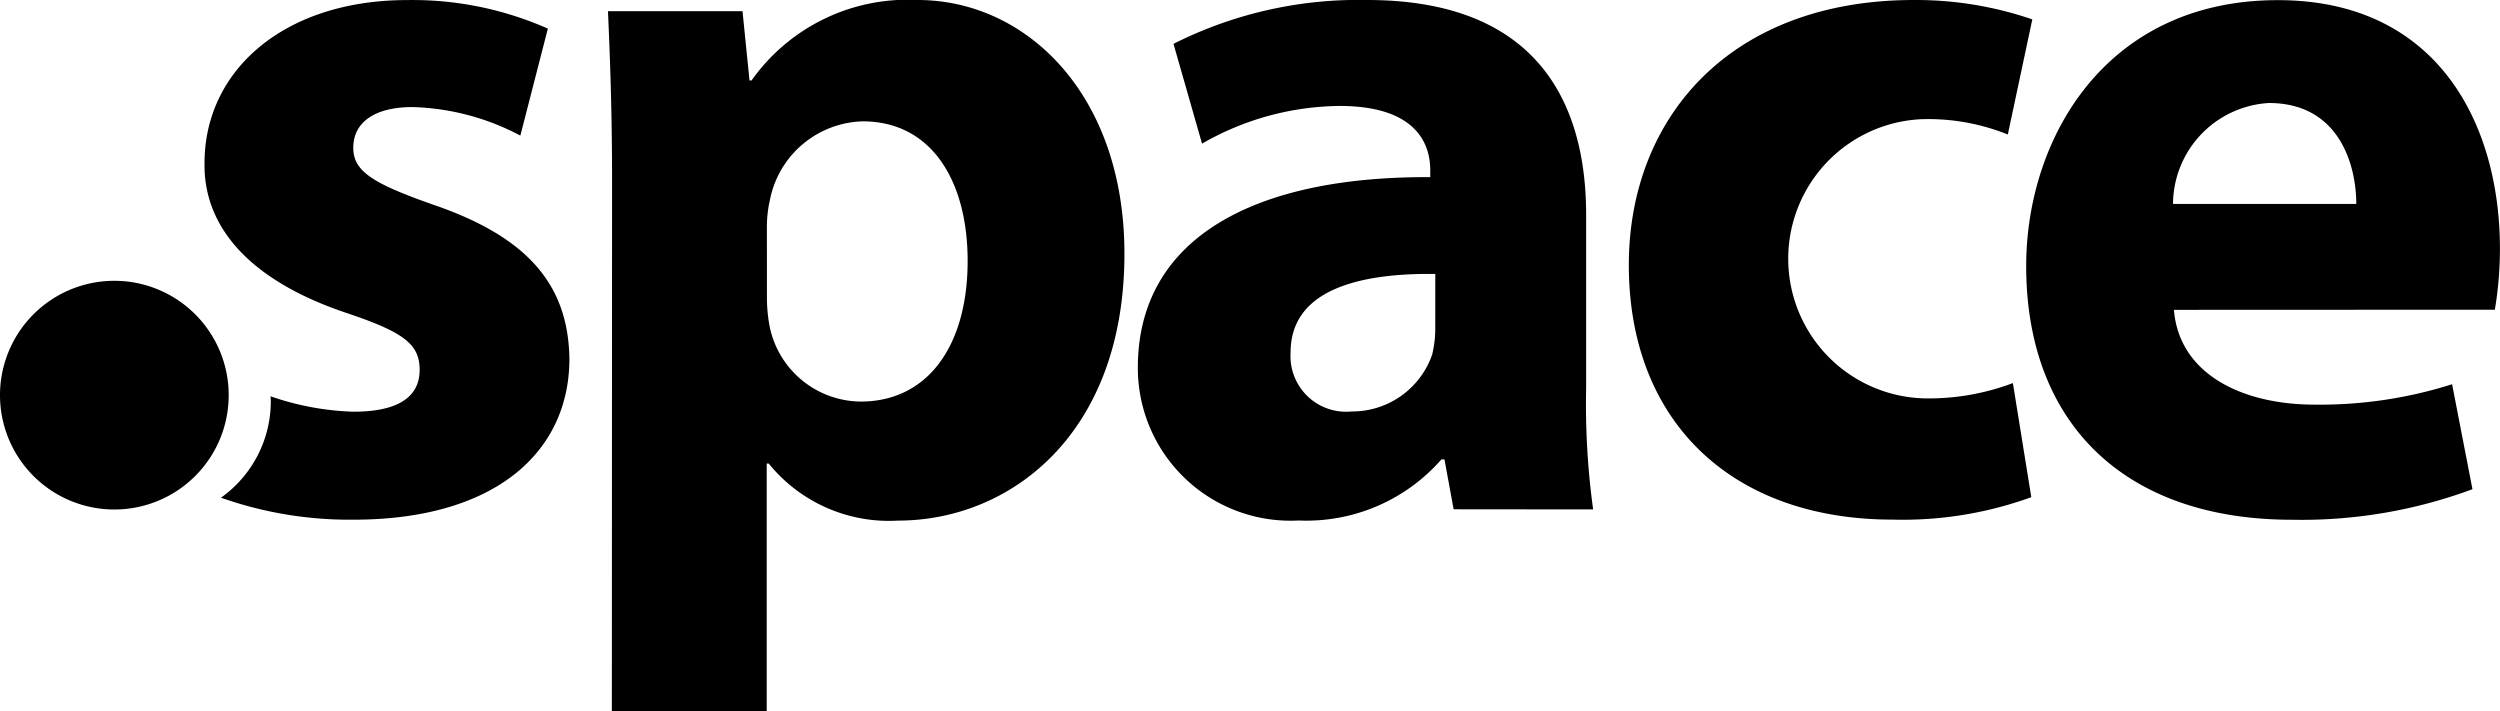
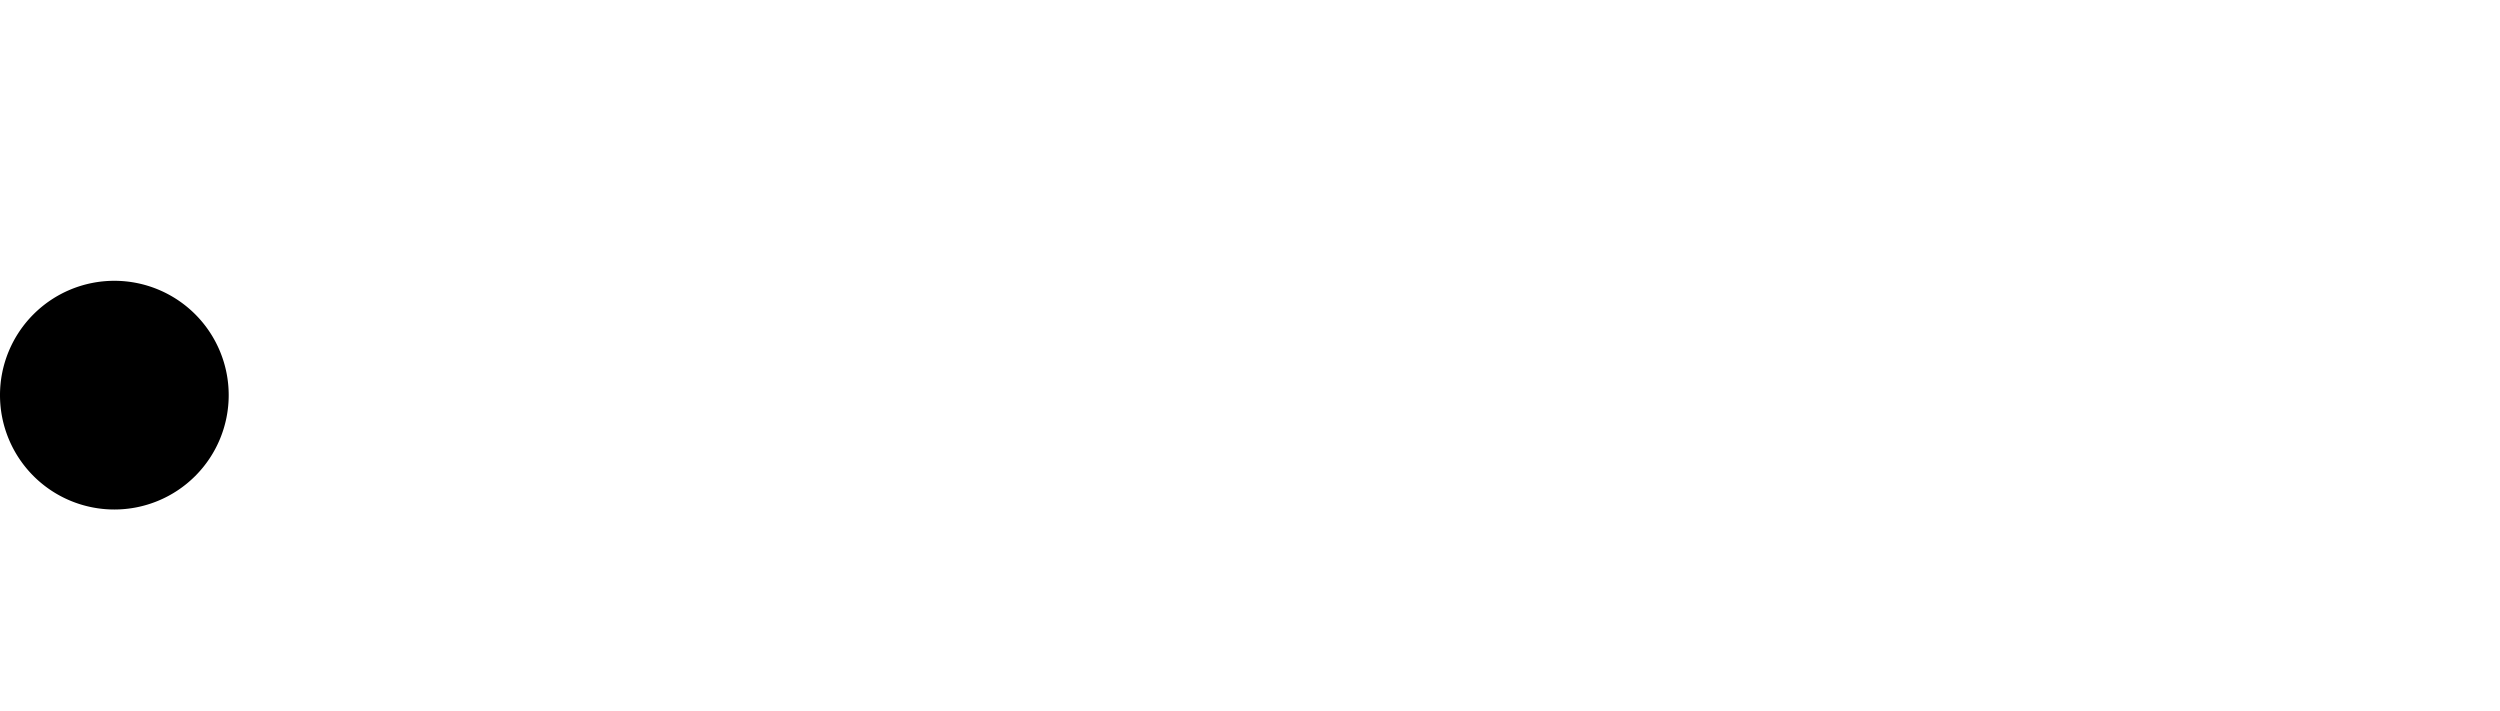
<svg xmlns="http://www.w3.org/2000/svg" id="Group_75" data-name="Group 75" width="71.447" height="20.324" viewBox="0 0 71.447 20.324">
-   <path id="Path_1291" data-name="Path 1291" d="M394.865,164.34c0-1.863-.058-3.464-.117-4.775h3.845l.2,1.98h.058a5.464,5.464,0,0,1,4.746-2.3c3.116,0,5.911,2.708,5.911,7.25,0,5.184-3.291,7.628-6.465,7.628a4.42,4.42,0,0,1-3.7-1.63h-.058v7.075h-4.426Zm4.426,3.349a4.425,4.425,0,0,0,.087.932,2.679,2.679,0,0,0,2.592,2.1c1.922,0,3.057-1.6,3.057-4.019,0-2.27-1.019-3.989-3-3.989a2.78,2.78,0,0,0-2.65,2.243,3.435,3.435,0,0,0-.087.786Z" transform="translate(-377.373 -159.245)" />
-   <path id="Path_1292" data-name="Path 1292" d="M441.574,173.8l-.262-1.426h-.087a5.127,5.127,0,0,1-4.076,1.746,4.365,4.365,0,0,1-4.6-4.367c0-3.7,3.32-5.474,8.357-5.445v-.2c0-.758-.408-1.835-2.591-1.835a8.012,8.012,0,0,0-3.931,1.077l-.816-2.852a11.744,11.744,0,0,1,5.533-1.253c4.746,0,6.26,2.8,6.26,6.144v4.95a22.084,22.084,0,0,0,.2,3.465Zm-.524-6.726c-2.33-.029-4.135.523-4.135,2.242a1.589,1.589,0,0,0,1.747,1.688,2.418,2.418,0,0,0,2.3-1.63,3.176,3.176,0,0,0,.087-.757Z" transform="translate(-400.031 -159.245)" />
-   <path id="Path_1293" data-name="Path 1293" d="M479.086,173.454a10.779,10.779,0,0,1-3.96.641c-4.6,0-7.542-2.8-7.542-7.279,0-4.164,2.853-7.571,8.153-7.571a10.249,10.249,0,0,1,3.378.554l-.7,3.29a6.075,6.075,0,0,0-2.476-.437,3.992,3.992,0,0,0,.089,7.978,6.813,6.813,0,0,0,2.532-.437Z" transform="translate(-421.034 -159.245)" />
-   <path id="Path_1294" data-name="Path 1294" d="M500.157,168.1c.146,1.835,1.95,2.709,4.018,2.709a12.5,12.5,0,0,0,3.931-.583l.582,3a14.051,14.051,0,0,1-5.154.873c-4.833,0-7.6-2.8-7.6-7.25,0-3.61,2.242-7.6,7.192-7.6,4.6,0,6.347,3.582,6.347,7.1a10.538,10.538,0,0,1-.145,1.747Zm5.211-3.027c0-1.078-.466-2.884-2.5-2.884a2.908,2.908,0,0,0-2.738,2.884Z" transform="translate(-438.028 -159.245)" />
-   <path id="Path_1295" data-name="Path 1295" d="M372.514,165.1c-1.747-.612-2.3-.961-2.3-1.631,0-.728.612-1.164,1.69-1.164a6.982,6.982,0,0,1,3.085.815l.786-3.057a9.542,9.542,0,0,0-4.018-.816c-3.523,0-5.794,2.01-5.794,4.659-.029,1.689,1.107,3.289,4.048,4.28,1.66.554,2.1.9,2.1,1.631s-.553,1.194-1.893,1.194a7.917,7.917,0,0,1-2.367-.44c0,.04.006.078.006.118a3.381,3.381,0,0,1-1.424,2.78,11.056,11.056,0,0,0,3.785.628c4.077,0,6.173-1.951,6.173-4.6C376.358,167.4,375.222,166.03,372.514,165.1Z" transform="translate(-360.118 -159.245)" />
  <path id="Path_1296" data-name="Path 1296" d="M357.909,182.544a3.268,3.268,0,1,1-3.268-3.266A3.268,3.268,0,0,1,357.909,182.544Z" transform="translate(-351.373 -171.253)" />
</svg>